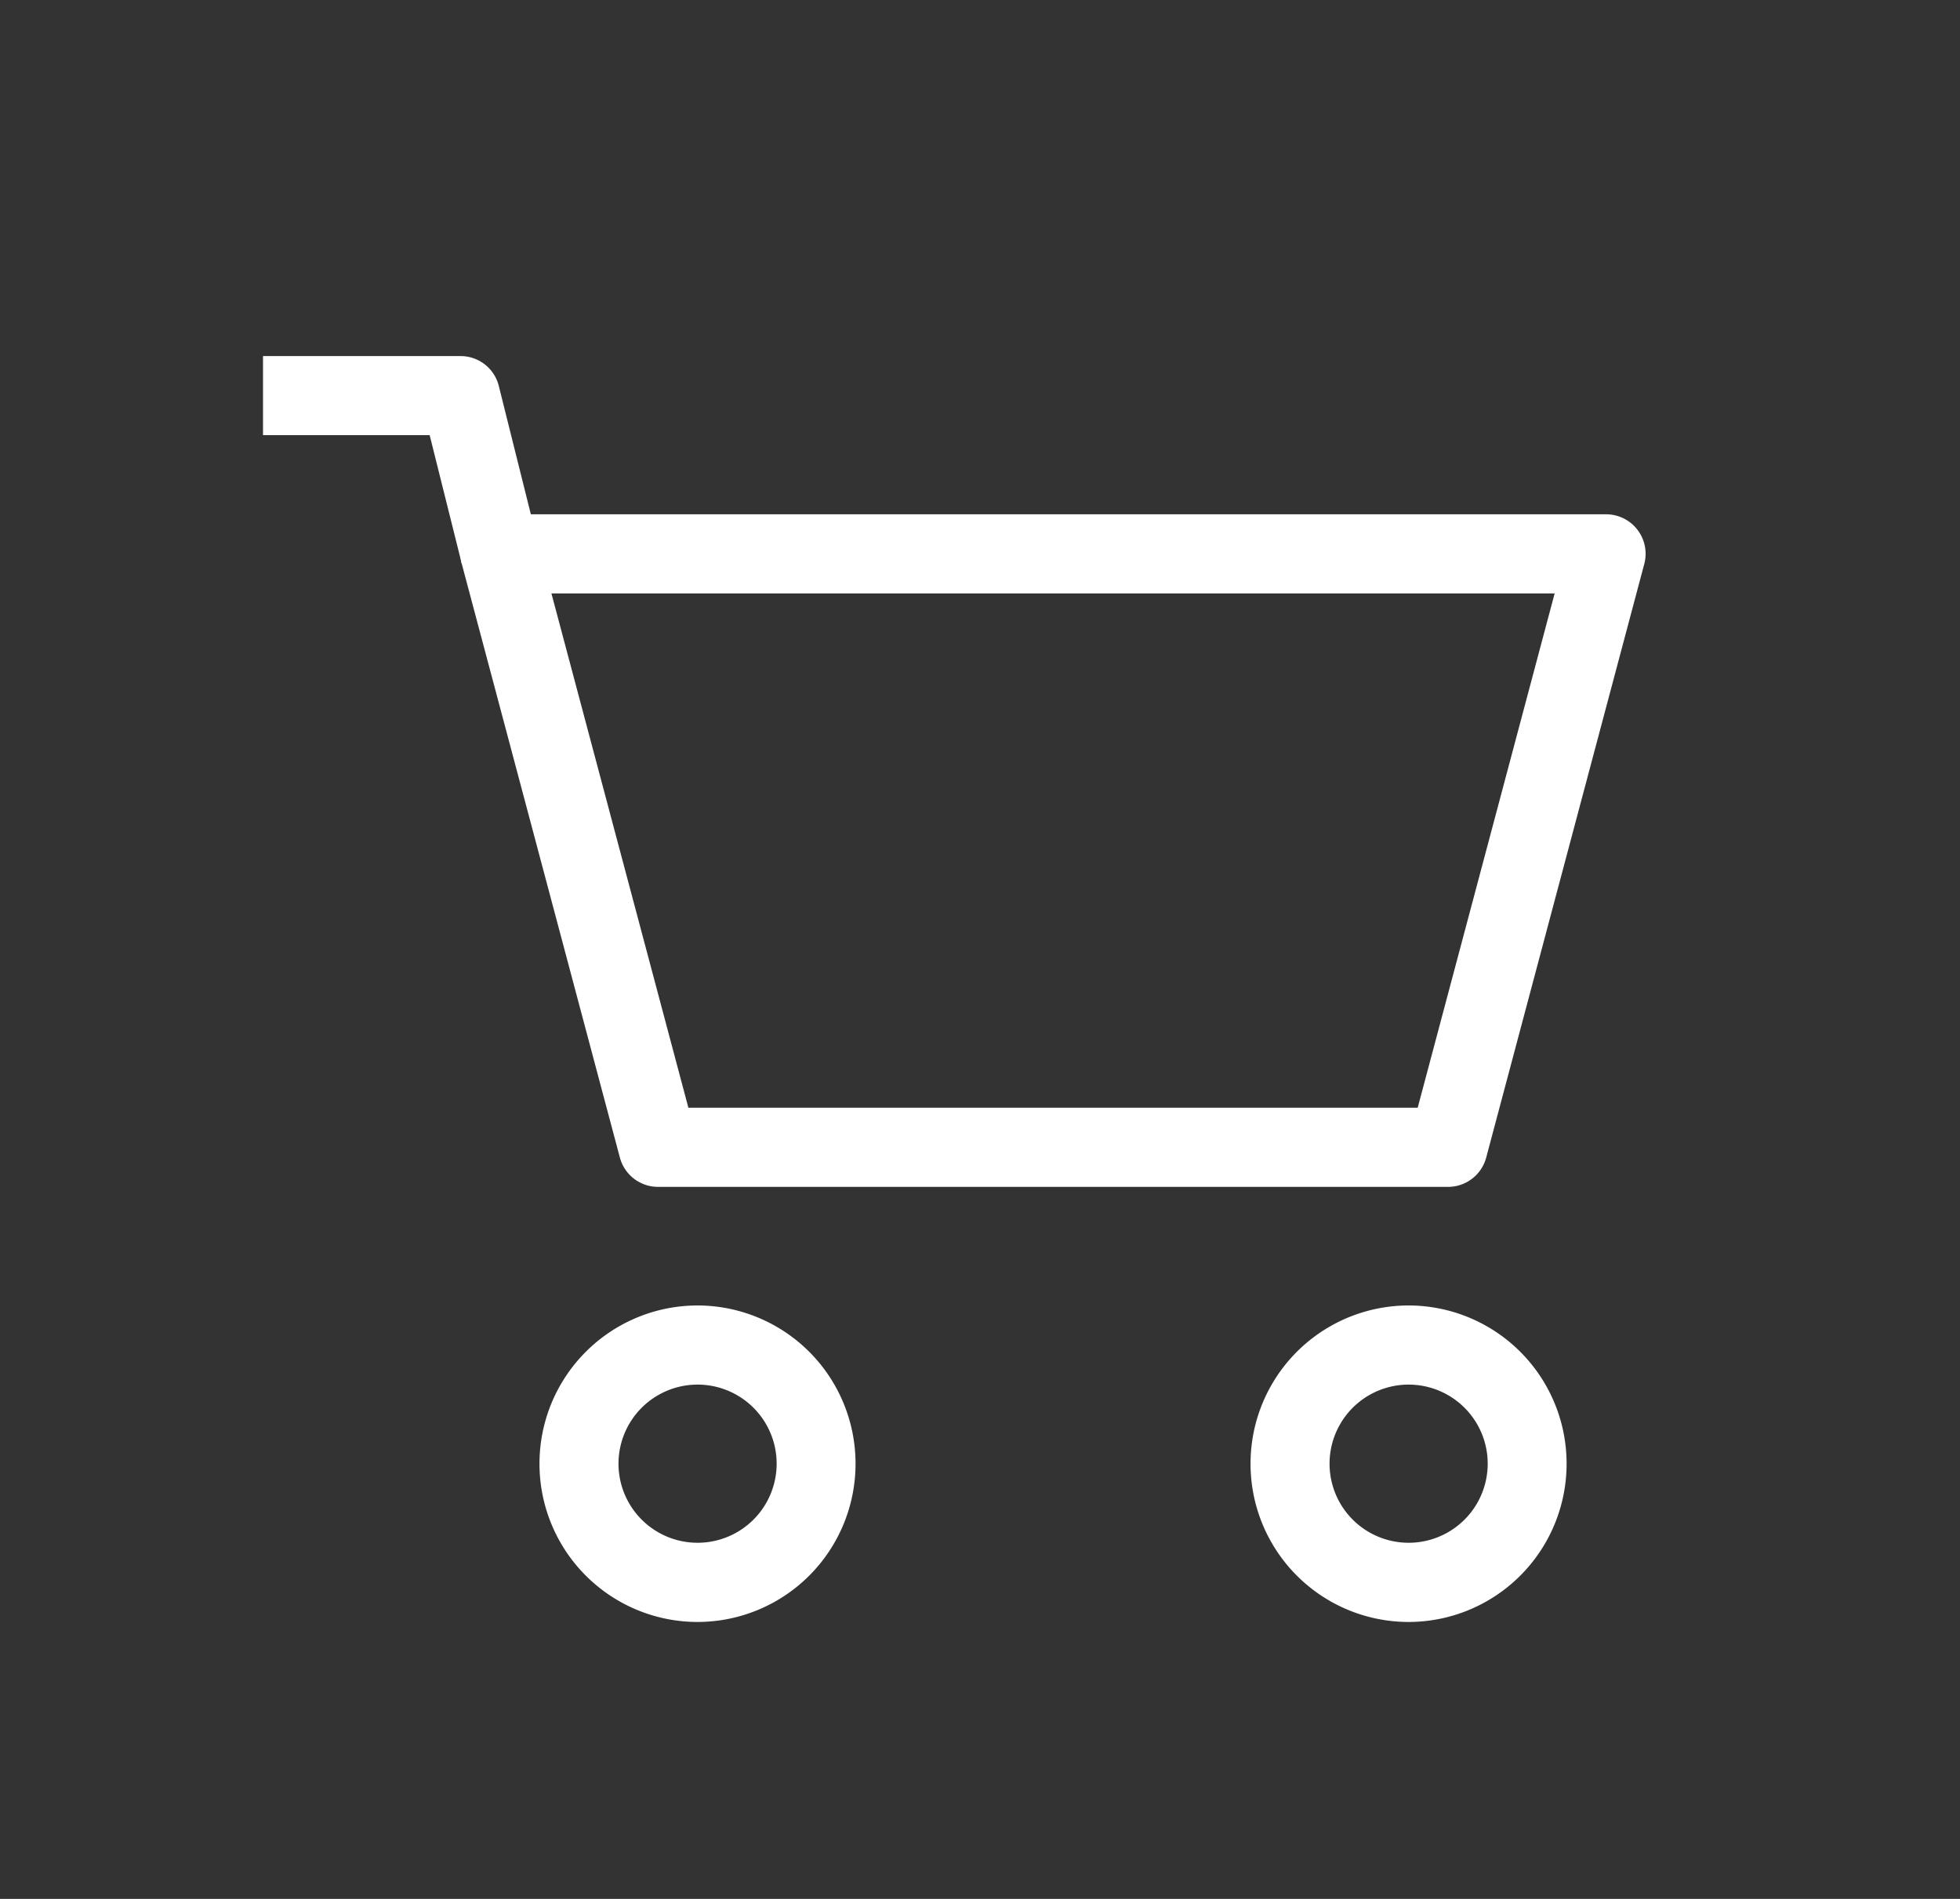
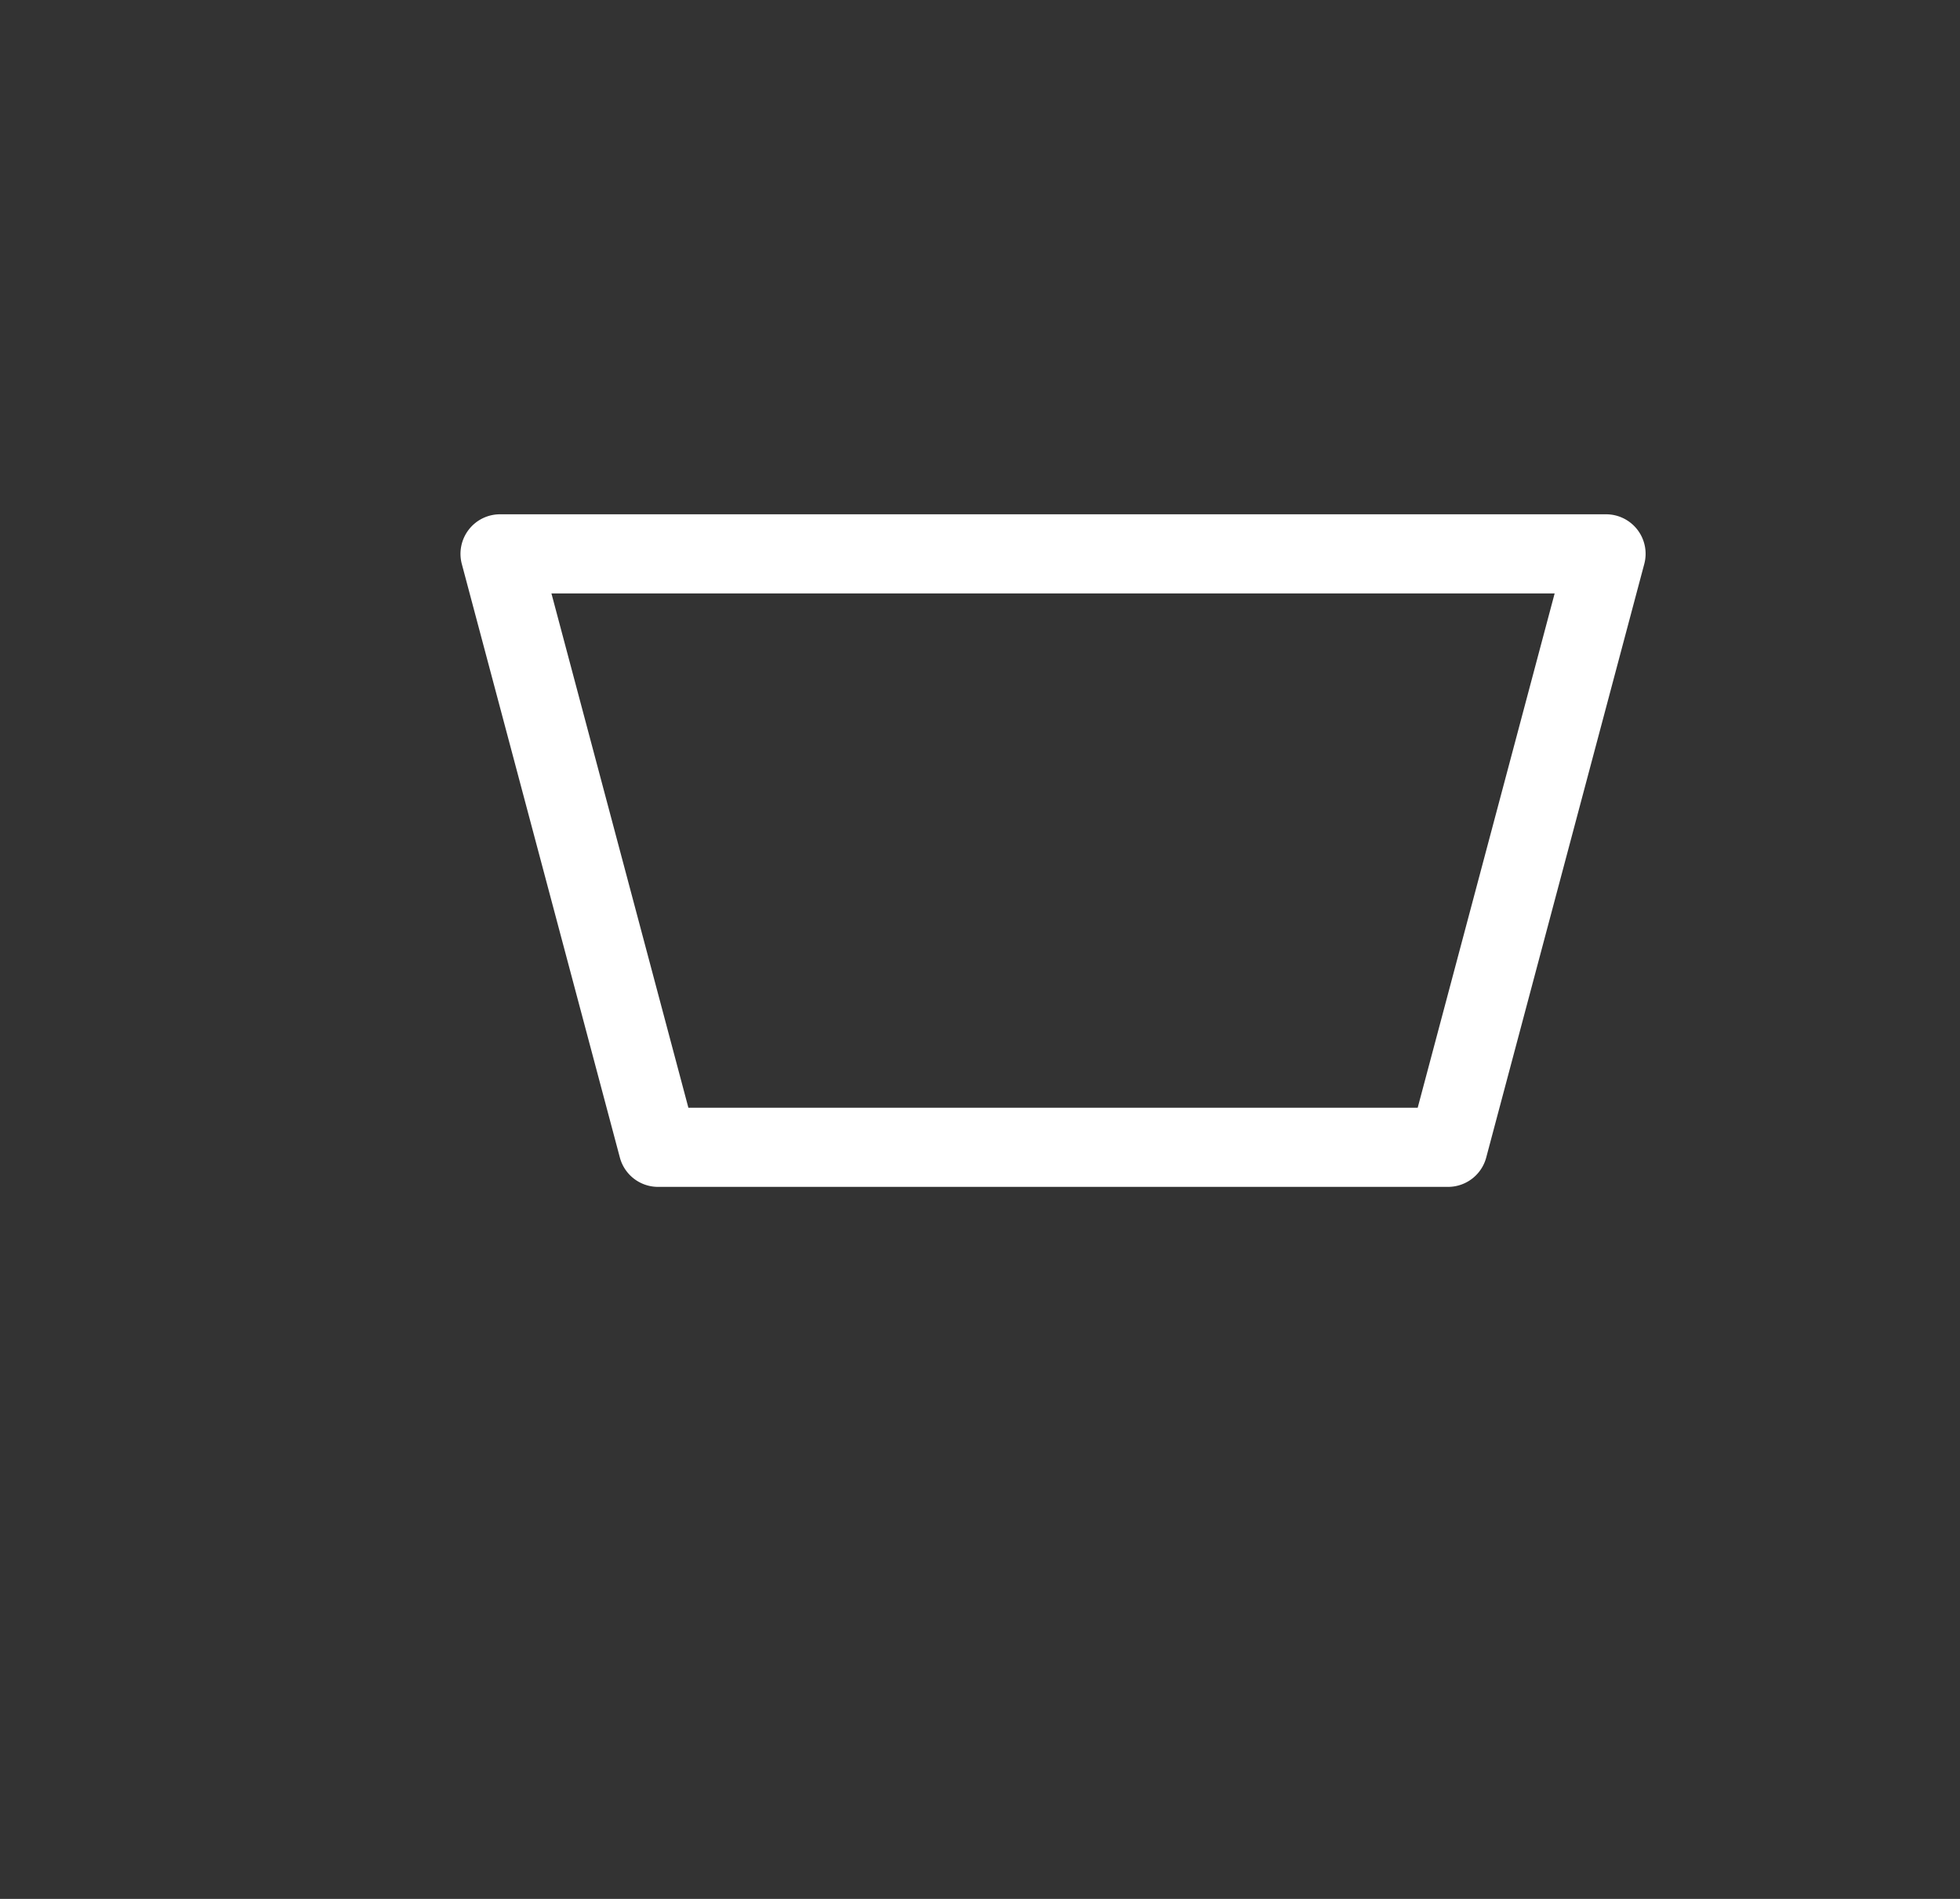
<svg xmlns="http://www.w3.org/2000/svg" width="32" height="31" viewBox="0 0 32 31" fill="none">
  <rect x="0" y="0" width="32" height="31" fill="#333333" stroke="none" />
-   <path fill-rule="evenodd" clip-rule="evenodd" d="M7.652 8.648a.645.645 0 0 1 .512-.252h18.058a.645.645 0 0 1 .623.812l-2.58 9.688a.645.645 0 0 1-.623.48H10.743a.645.645 0 0 1-.623-.48L7.54 9.208a.647.647 0 0 1 .112-.56zm1.351 1.04 2.236 8.396h11.907l2.236-8.396H9.003z" fill="#fff" />
-   <path fill-rule="evenodd" clip-rule="evenodd" d="M4.294 5.813h3.225c.296 0 .554.201.625.489l.645 2.583-1.251.313-.523-2.094H4.294V5.812zM11.388 22.604a1.29 1.29 0 1 0 .002 2.582 1.29 1.29 0 0 0-.002-2.582zm-2.58 1.292a2.582 2.582 0 0 1 2.58-2.584 2.582 2.582 0 0 1 2.58 2.584 2.582 2.582 0 0 1-2.58 2.583 2.582 2.582 0 0 1-2.58-2.583zM22.997 22.604a1.29 1.29 0 1 0 .002 2.582 1.29 1.29 0 0 0-.002-2.582zm-2.58 1.292a2.582 2.582 0 0 1 2.58-2.584 2.582 2.582 0 0 1 2.58 2.584 2.582 2.582 0 0 1-2.58 2.583 2.582 2.582 0 0 1-2.58-2.583z" fill="#fff" />
+   <path fill-rule="evenodd" clip-rule="evenodd" d="M7.652 8.648a.645.645 0 0 1 .512-.252h18.058a.645.645 0 0 1 .623.812l-2.58 9.688a.645.645 0 0 1-.623.48H10.743a.645.645 0 0 1-.623-.48L7.54 9.208a.647.647 0 0 1 .112-.56zm1.351 1.04 2.236 8.396h11.907l2.236-8.396z" fill="#fff" />
</svg>